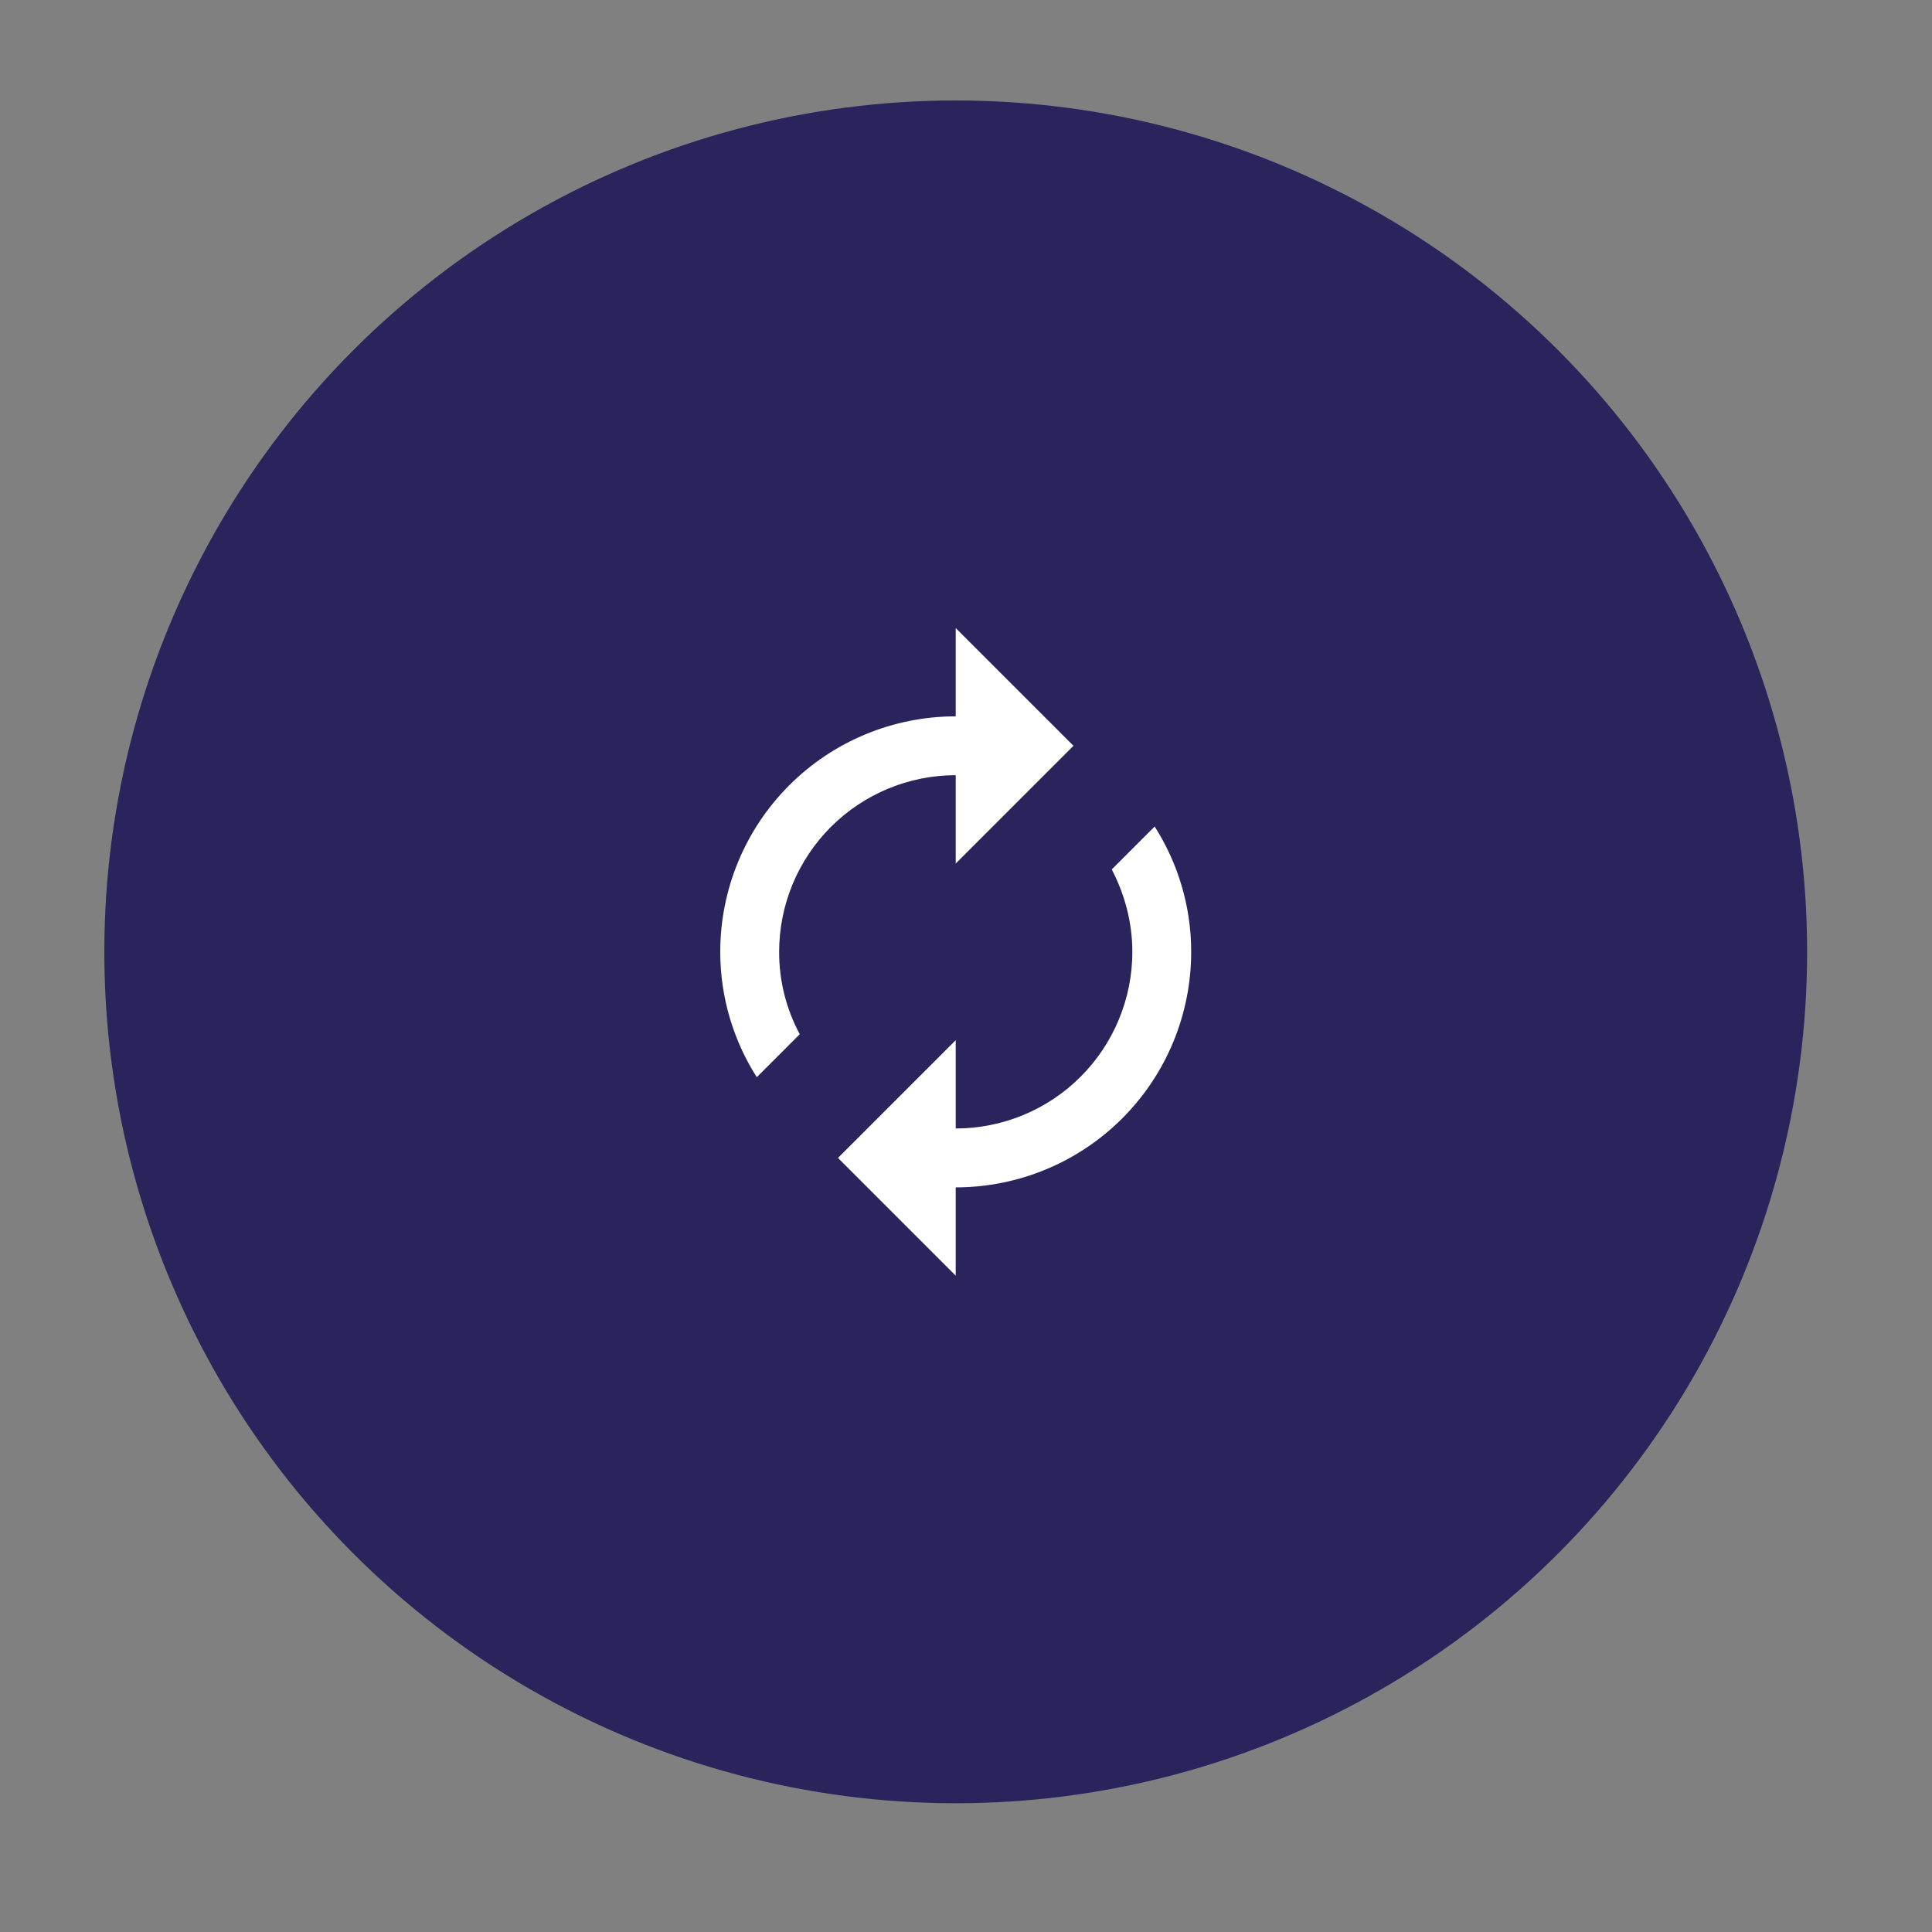
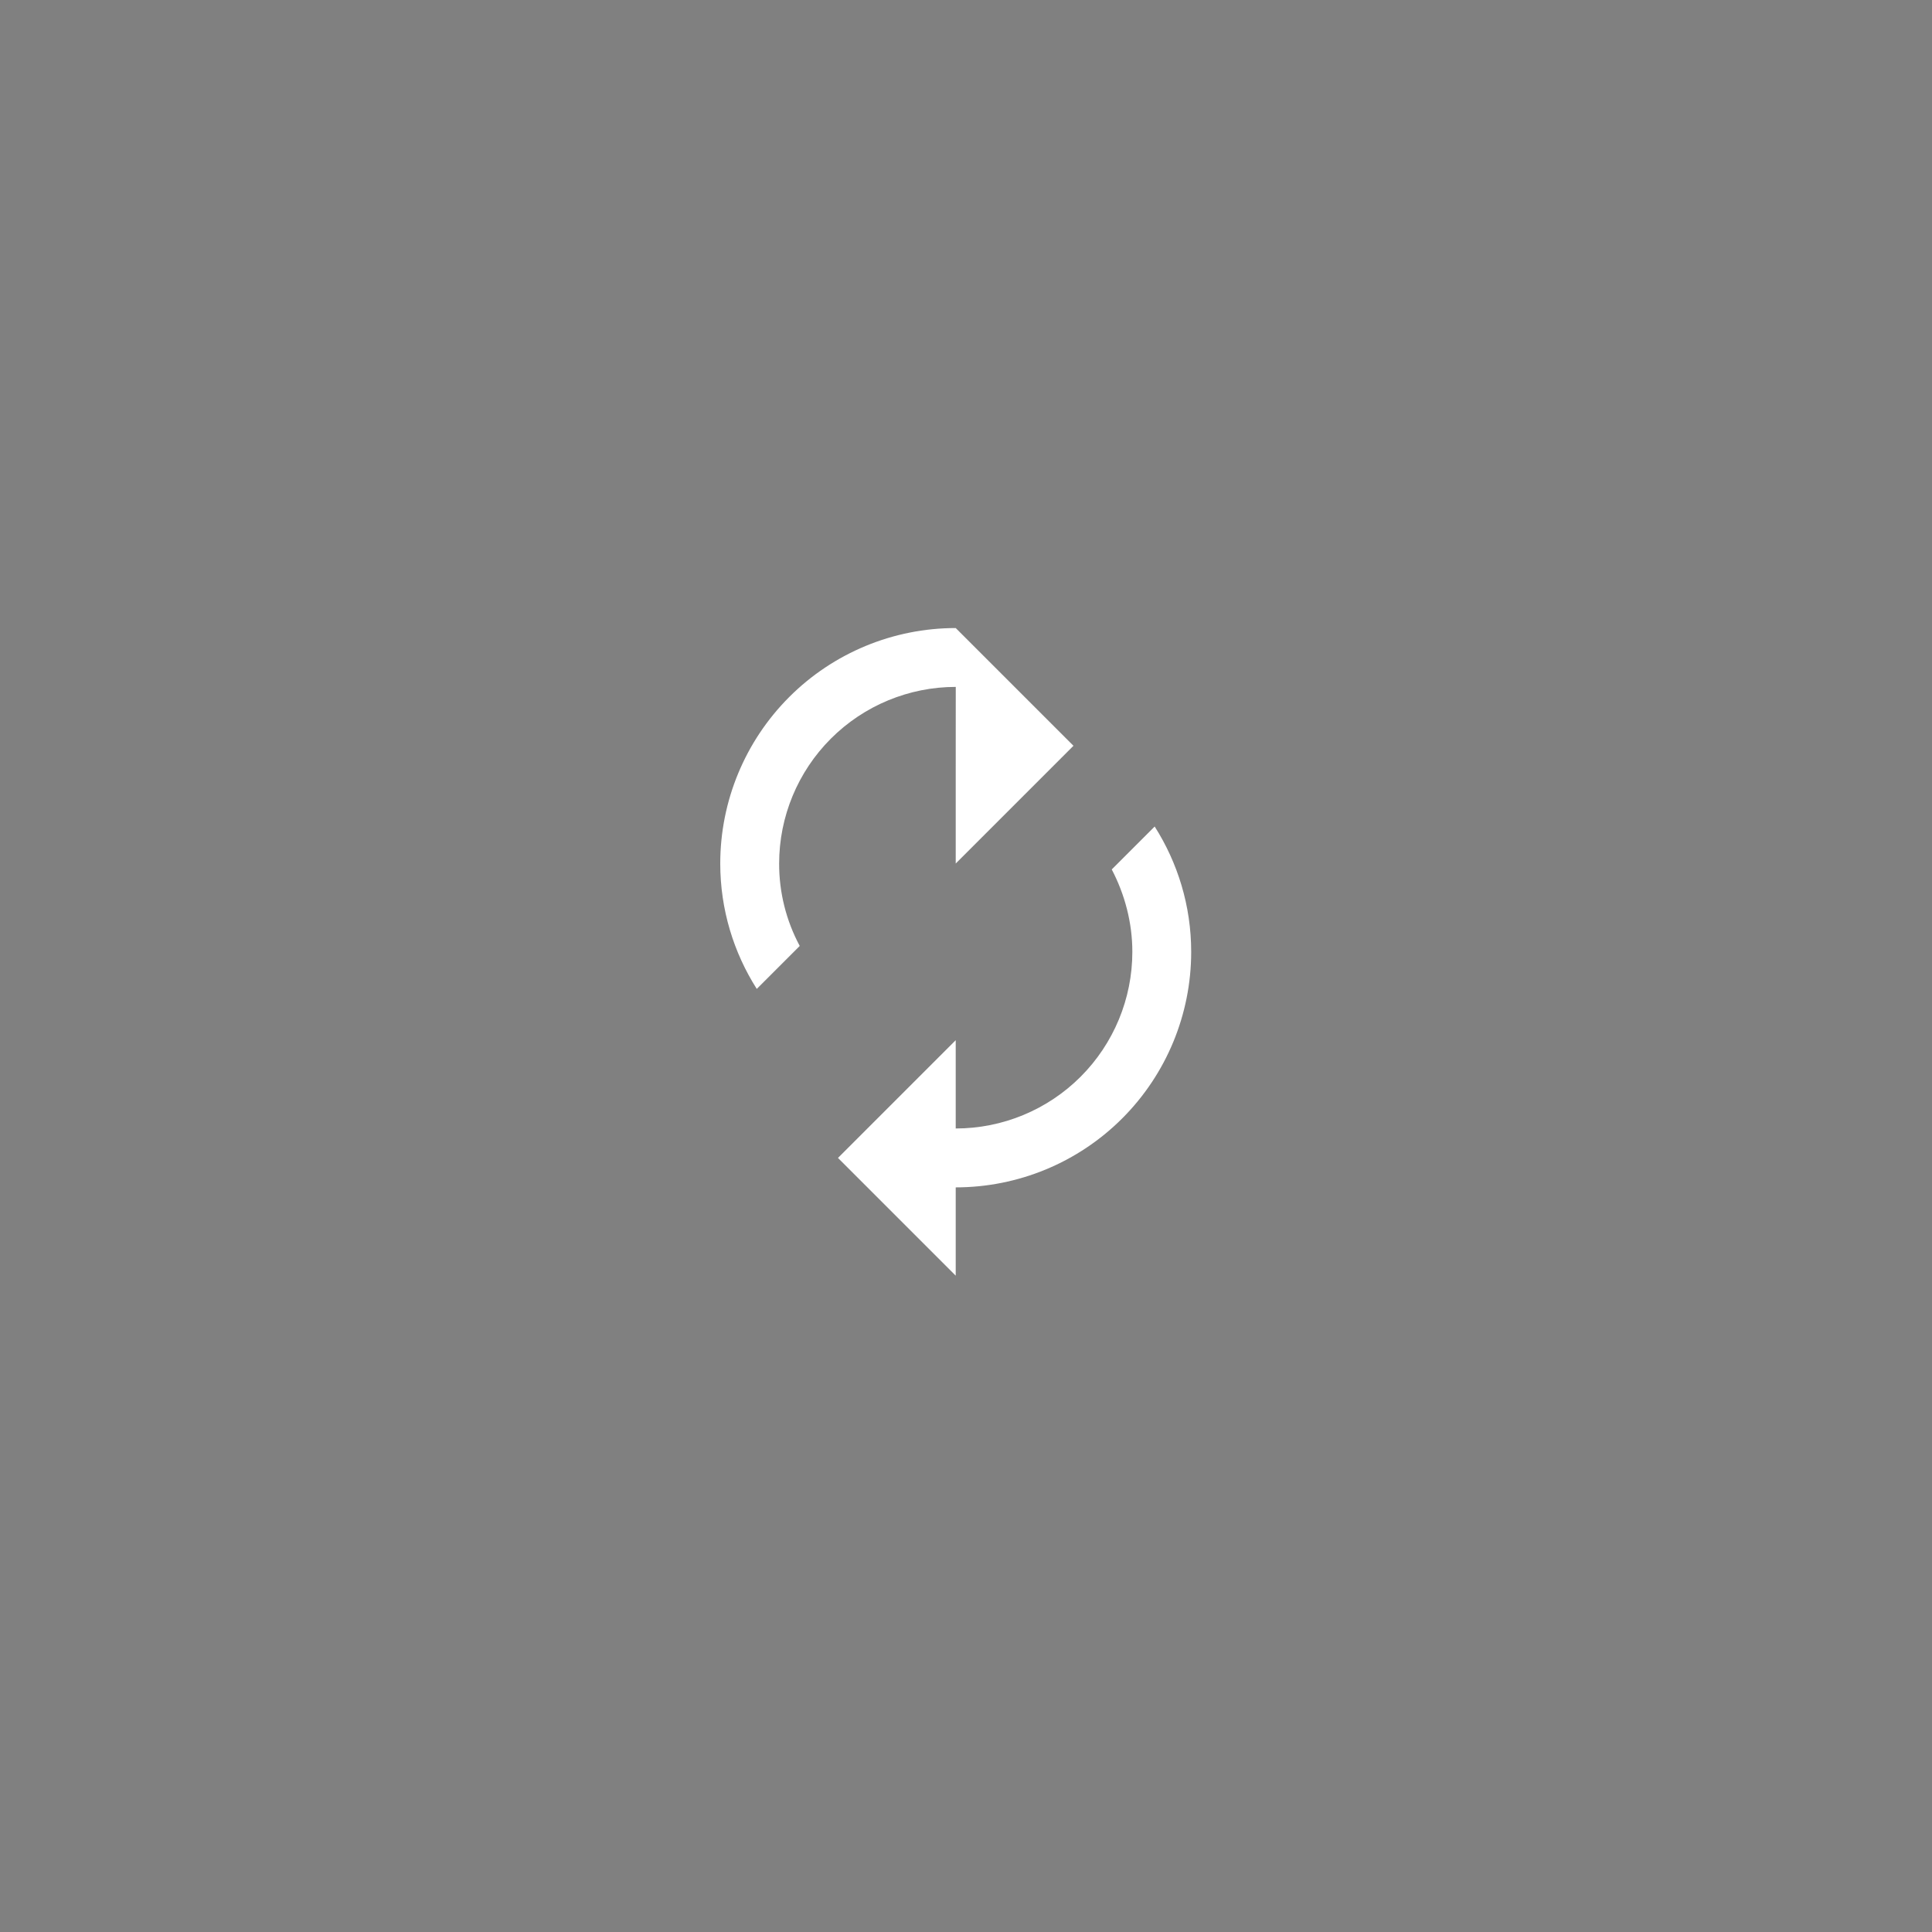
<svg xmlns="http://www.w3.org/2000/svg" id="Layer_1" data-name="Layer 1" viewBox="0 0 500 500">
  <rect x="0" y="0" width="500" height="500" fill="#808080" stroke="none" />
  <defs>
    <style>      .cls-1 {        fill: #29245c;      }      .cls-1, .cls-2 {        stroke-width: 0px;      }      .cls-2 {        fill: #fff;      }    </style>
  </defs>
-   <circle class="cls-1" cx="247.34" cy="246.34" r="220.34" />
-   <path class="cls-2" d="M247.34,200.63v22.85l30.47-30.47-30.47-30.47v22.85c-16.16,0-31.67,6.42-43.09,17.85-11.43,11.43-17.85,26.93-17.85,43.09,0,11.96,3.5,23.08,9.45,32.45l11.12-11.12c-3.52-6.56-5.35-13.89-5.33-21.33,0-12.12,4.82-23.75,13.39-32.32,8.57-8.57,20.2-13.39,32.32-13.39ZM298.84,213.89l-11.12,11.12c3.35,6.4,5.33,13.71,5.33,21.33,0,12.12-4.82,23.75-13.39,32.32-8.57,8.57-20.2,13.39-32.32,13.39v-22.85l-30.47,30.47,30.47,30.47v-22.85c16.16,0,31.67-6.42,43.09-17.85,11.43-11.43,17.85-26.93,17.85-43.09,0-11.96-3.5-23.08-9.45-32.45Z" />
+   <path class="cls-2" d="M247.34,200.63v22.85l30.47-30.47-30.47-30.47c-16.16,0-31.67,6.42-43.09,17.85-11.43,11.43-17.85,26.93-17.85,43.09,0,11.96,3.5,23.08,9.45,32.45l11.12-11.12c-3.52-6.56-5.35-13.89-5.33-21.33,0-12.12,4.82-23.75,13.39-32.32,8.57-8.57,20.2-13.39,32.32-13.39ZM298.84,213.89l-11.12,11.12c3.35,6.4,5.33,13.71,5.33,21.33,0,12.12-4.82,23.75-13.39,32.32-8.57,8.57-20.2,13.39-32.32,13.39v-22.85l-30.47,30.47,30.47,30.47v-22.85c16.16,0,31.67-6.42,43.09-17.85,11.43-11.43,17.85-26.93,17.85-43.09,0-11.96-3.5-23.08-9.45-32.45Z" />
</svg>